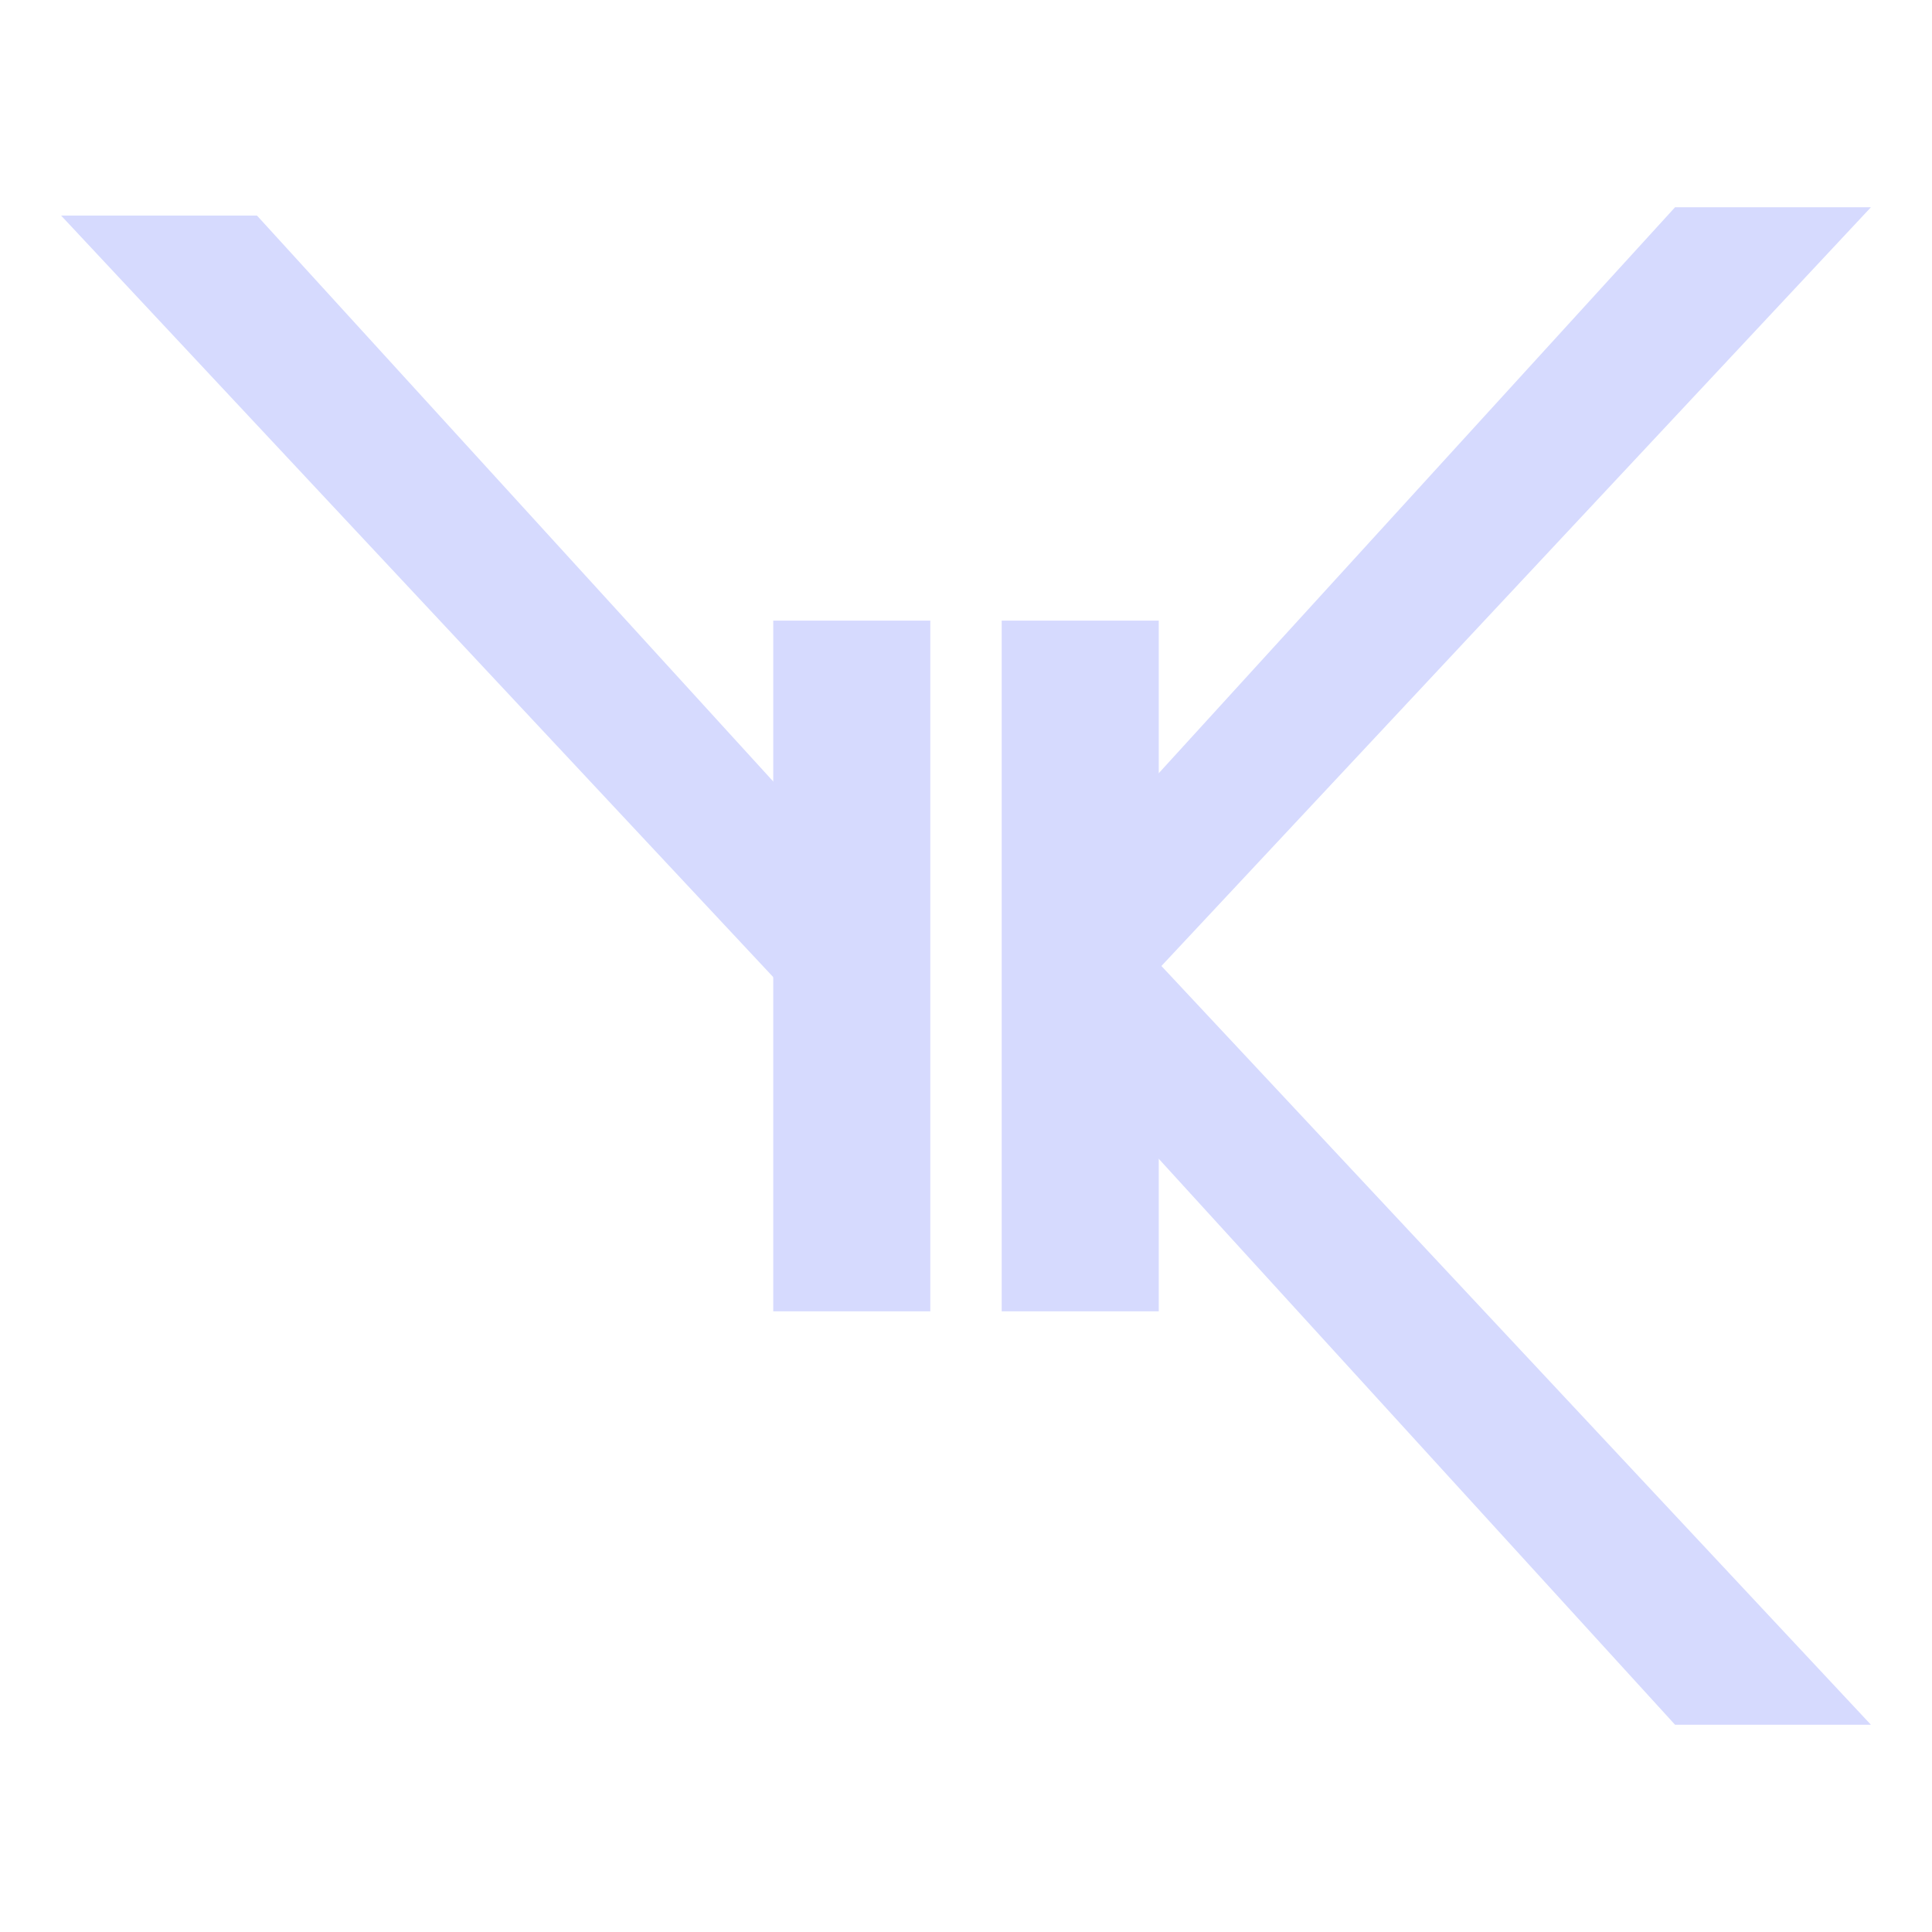
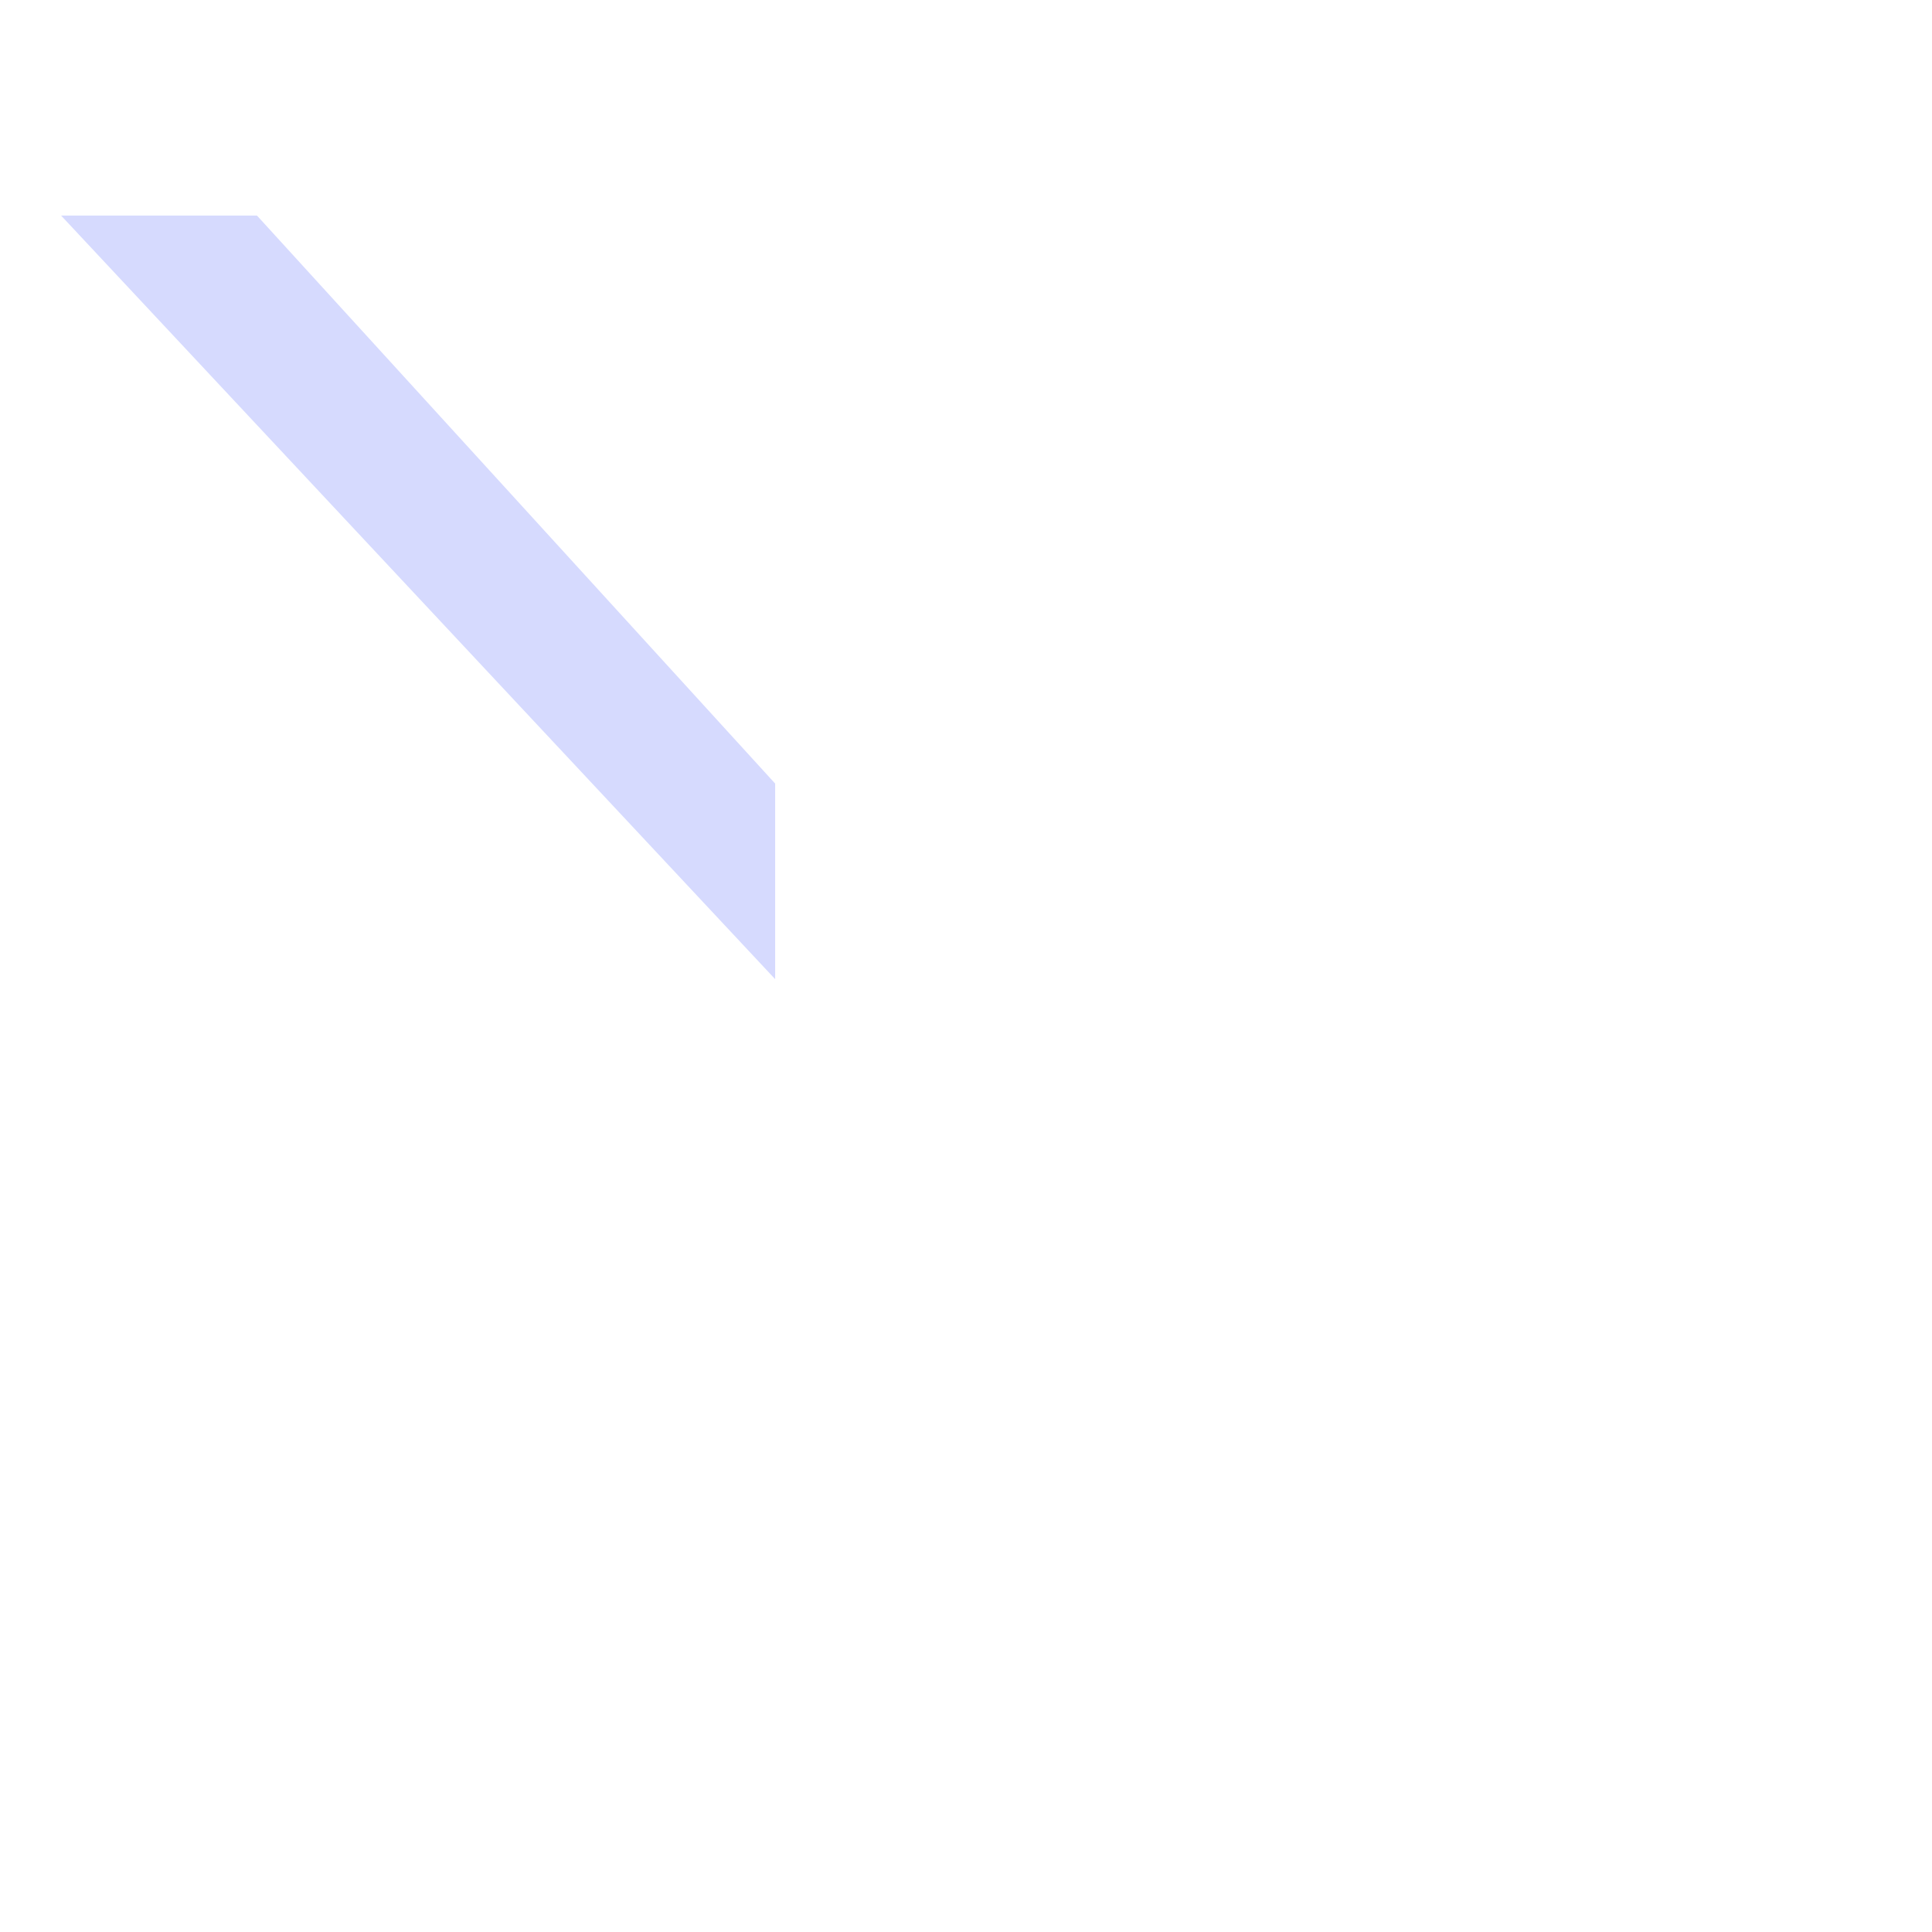
<svg xmlns="http://www.w3.org/2000/svg" fill="#d6dafe" id="eyzgXSDf4PC1" viewBox="0 0 300 300" shape-rendering="geometricPrecision" text-rendering="geometricPrecision">
-   <rect stroke="#d6dafe" width="30" height="30" rx="0" ry="0" transform="matrix(.813 0 0 3.575 120.067 96.371)" stroke-width="0" />
-   <rect stroke="#d6dafe" width="30" height="30" rx="0" ry="0" transform="matrix(.813 0 0 3.575 155.543 96.371)" stroke-width="0" />
-   <path stroke="#d6dafe" d="M185.477,150L295.368,32.484l-29.593-0-80.298,88.021v29.494Z" transform="translate(-5.543 0)" stroke-width="0.6" />
  <path stroke="#d6dafe" d="M185.477,150L295.368,32.484l-29.593-0-80.298,88.021v29.494Z" transform="matrix(-1 0 0 1 305.543 1.286)" stroke-width="0.6" />
-   <path stroke="#d6dafe" d="M185.477,150L295.368,32.484l-29.593-0-80.298,88.021v29.494Z" transform="matrix(1 0 0-1-5.543 300)" stroke-width="0.6" />
-   <path stroke="#d6dafe" d="" transform="translate(4.174 0)" fill="none" stroke-width="0.6" />
</svg>